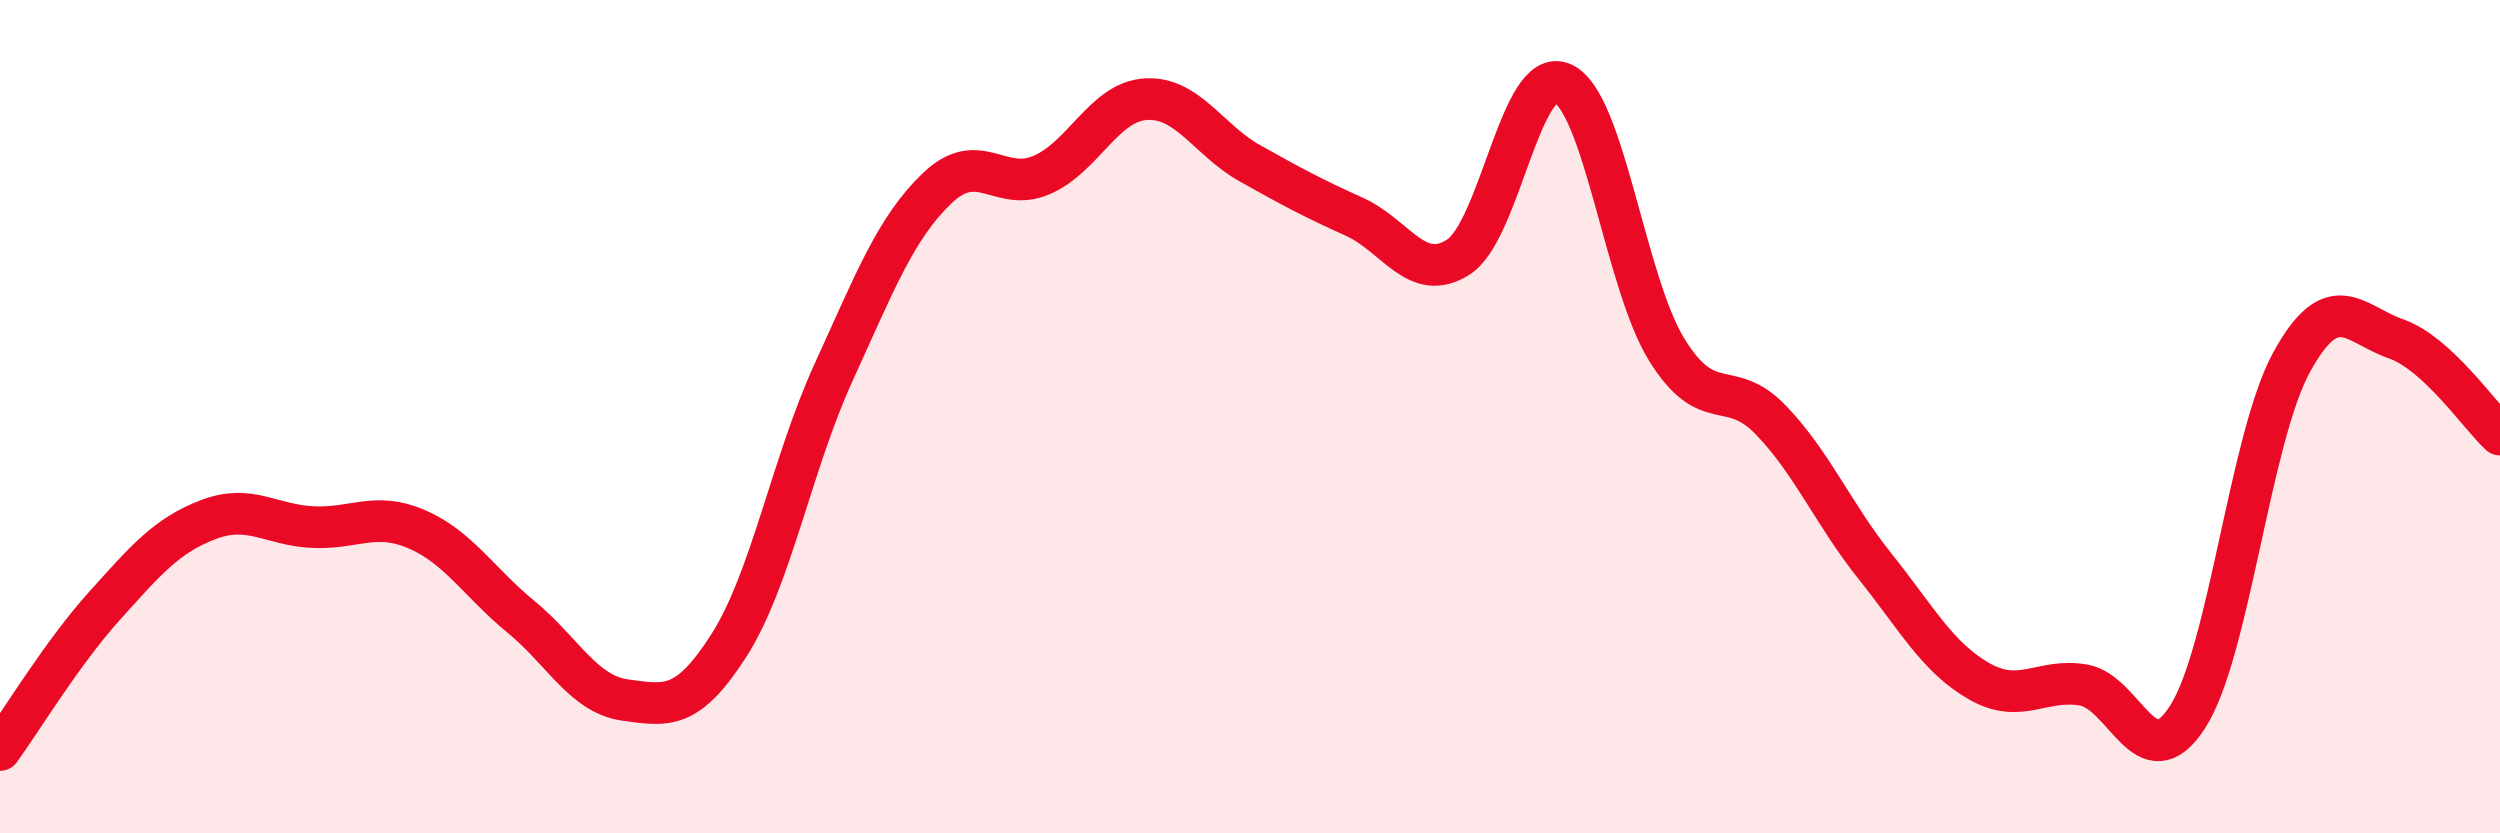
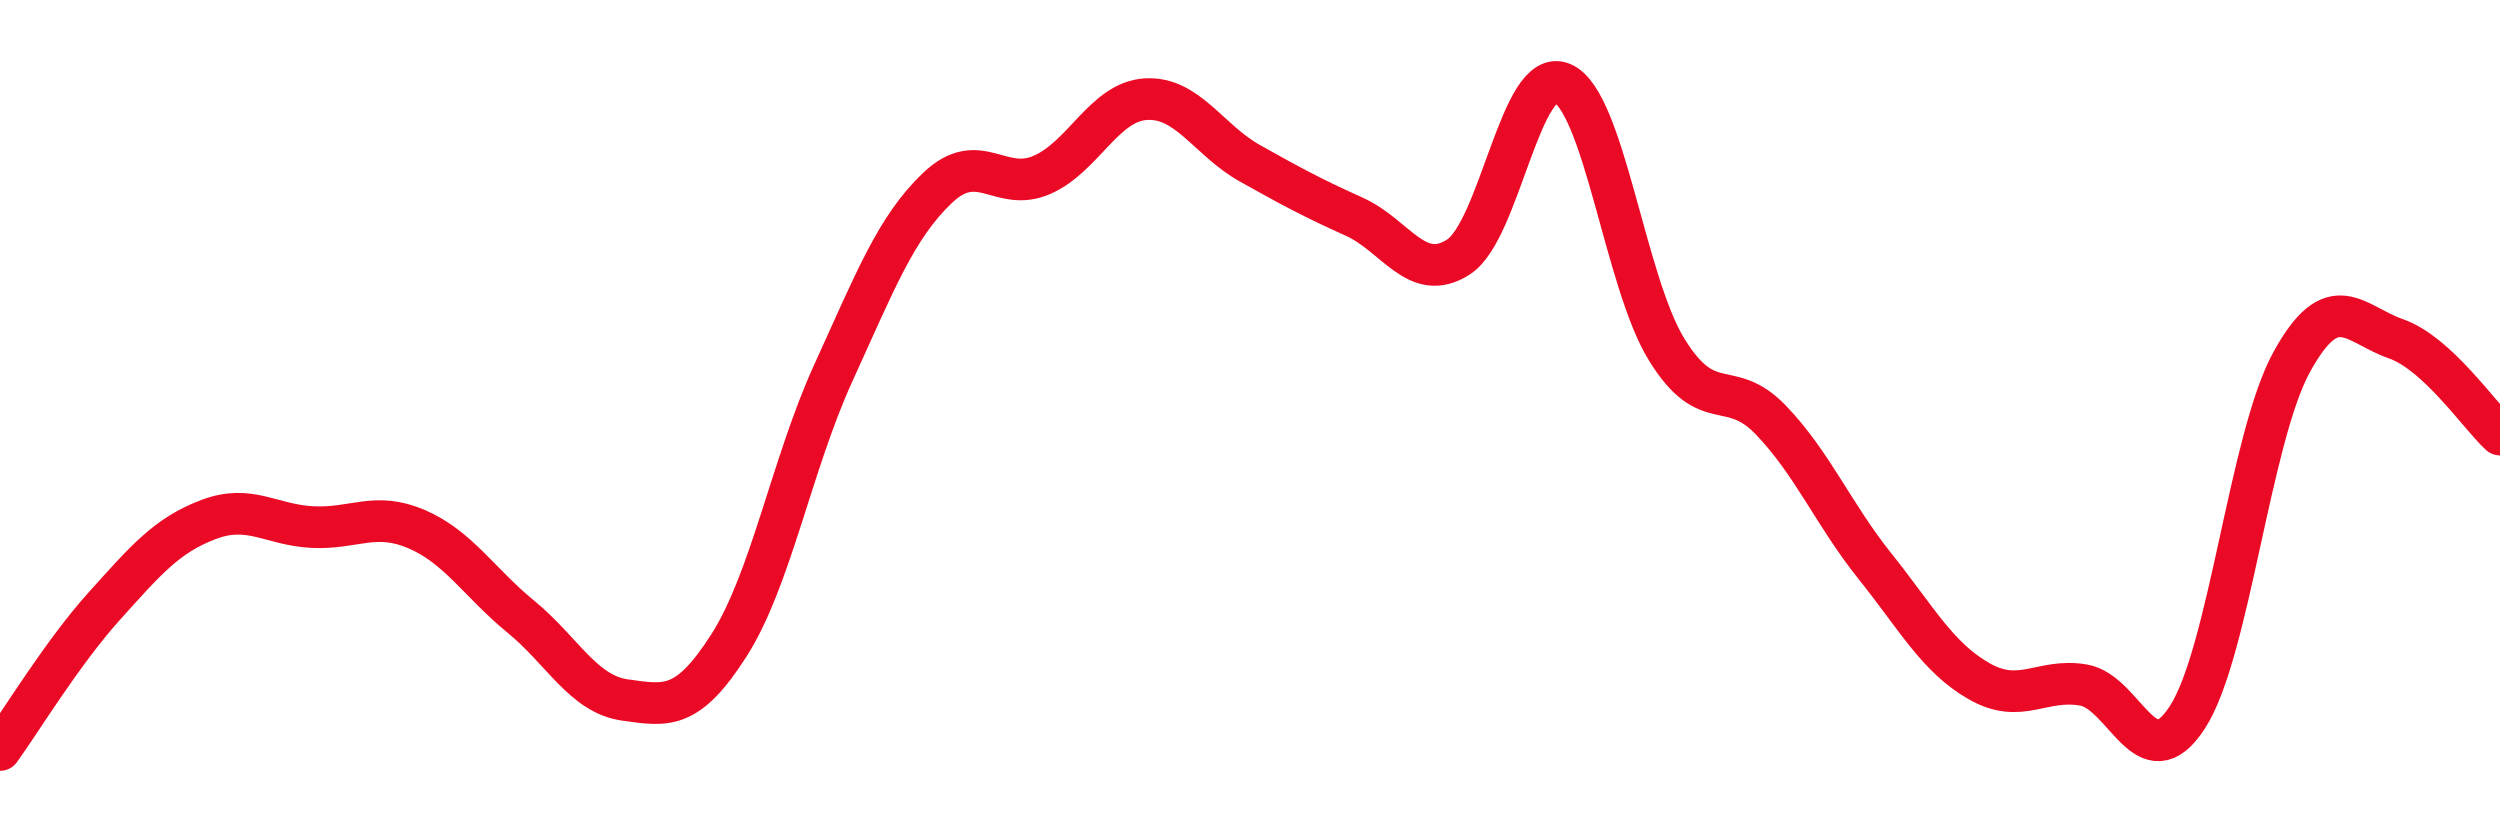
<svg xmlns="http://www.w3.org/2000/svg" width="60" height="20" viewBox="0 0 60 20">
-   <path d="M 0,18 C 0.5,17.31 1.5,15.66 2.5,14.55 C 3.5,13.44 4,12.85 5,12.47 C 6,12.09 6.5,12.6 7.5,12.65 C 8.5,12.7 9,12.27 10,12.7 C 11,13.13 11.5,13.98 12.5,14.8 C 13.5,15.62 14,16.66 15,16.8 C 16,16.94 16.5,17.05 17.5,15.48 C 18.5,13.91 19,11.14 20,8.95 C 21,6.76 21.5,5.46 22.5,4.51 C 23.5,3.56 24,4.63 25,4.2 C 26,3.77 26.5,2.44 27.5,2.38 C 28.5,2.32 29,3.36 30,3.92 C 31,4.48 31.5,4.75 32.5,5.2 C 33.5,5.65 34,6.81 35,6.17 C 36,5.53 36.5,1.56 37.5,2 C 38.5,2.44 39,6.77 40,8.39 C 41,10.01 41.5,9.04 42.5,10.08 C 43.5,11.12 44,12.34 45,13.59 C 46,14.84 46.5,15.78 47.5,16.35 C 48.5,16.92 49,16.27 50,16.44 C 51,16.61 51.5,18.76 52.5,17.21 C 53.5,15.66 54,10.51 55,8.69 C 56,6.87 56.5,7.78 57.5,8.13 C 58.5,8.48 59.5,9.97 60,10.43L60 20L0 20Z" fill="#EB0A25" opacity="0.1" stroke-linecap="round" stroke-linejoin="round" />
  <path d="M 0,18 C 0.5,17.31 1.5,15.66 2.5,14.55 C 3.5,13.44 4,12.85 5,12.47 C 6,12.09 6.5,12.6 7.5,12.65 C 8.5,12.7 9,12.27 10,12.7 C 11,13.13 11.5,13.98 12.5,14.8 C 13.5,15.62 14,16.66 15,16.8 C 16,16.94 16.5,17.05 17.5,15.48 C 18.5,13.91 19,11.14 20,8.95 C 21,6.76 21.5,5.46 22.5,4.51 C 23.5,3.56 24,4.63 25,4.2 C 26,3.77 26.5,2.44 27.5,2.38 C 28.5,2.32 29,3.36 30,3.92 C 31,4.48 31.5,4.75 32.5,5.2 C 33.5,5.65 34,6.81 35,6.17 C 36,5.53 36.5,1.56 37.5,2 C 38.5,2.44 39,6.77 40,8.39 C 41,10.01 41.5,9.04 42.5,10.08 C 43.5,11.12 44,12.34 45,13.59 C 46,14.84 46.5,15.78 47.5,16.35 C 48.5,16.92 49,16.27 50,16.44 C 51,16.61 51.5,18.76 52.5,17.21 C 53.5,15.66 54,10.51 55,8.69 C 56,6.87 56.5,7.78 57.5,8.13 C 58.5,8.48 59.5,9.97 60,10.43" stroke="#EB0A25" stroke-width="1" fill="none" stroke-linecap="round" stroke-linejoin="round" />
</svg>